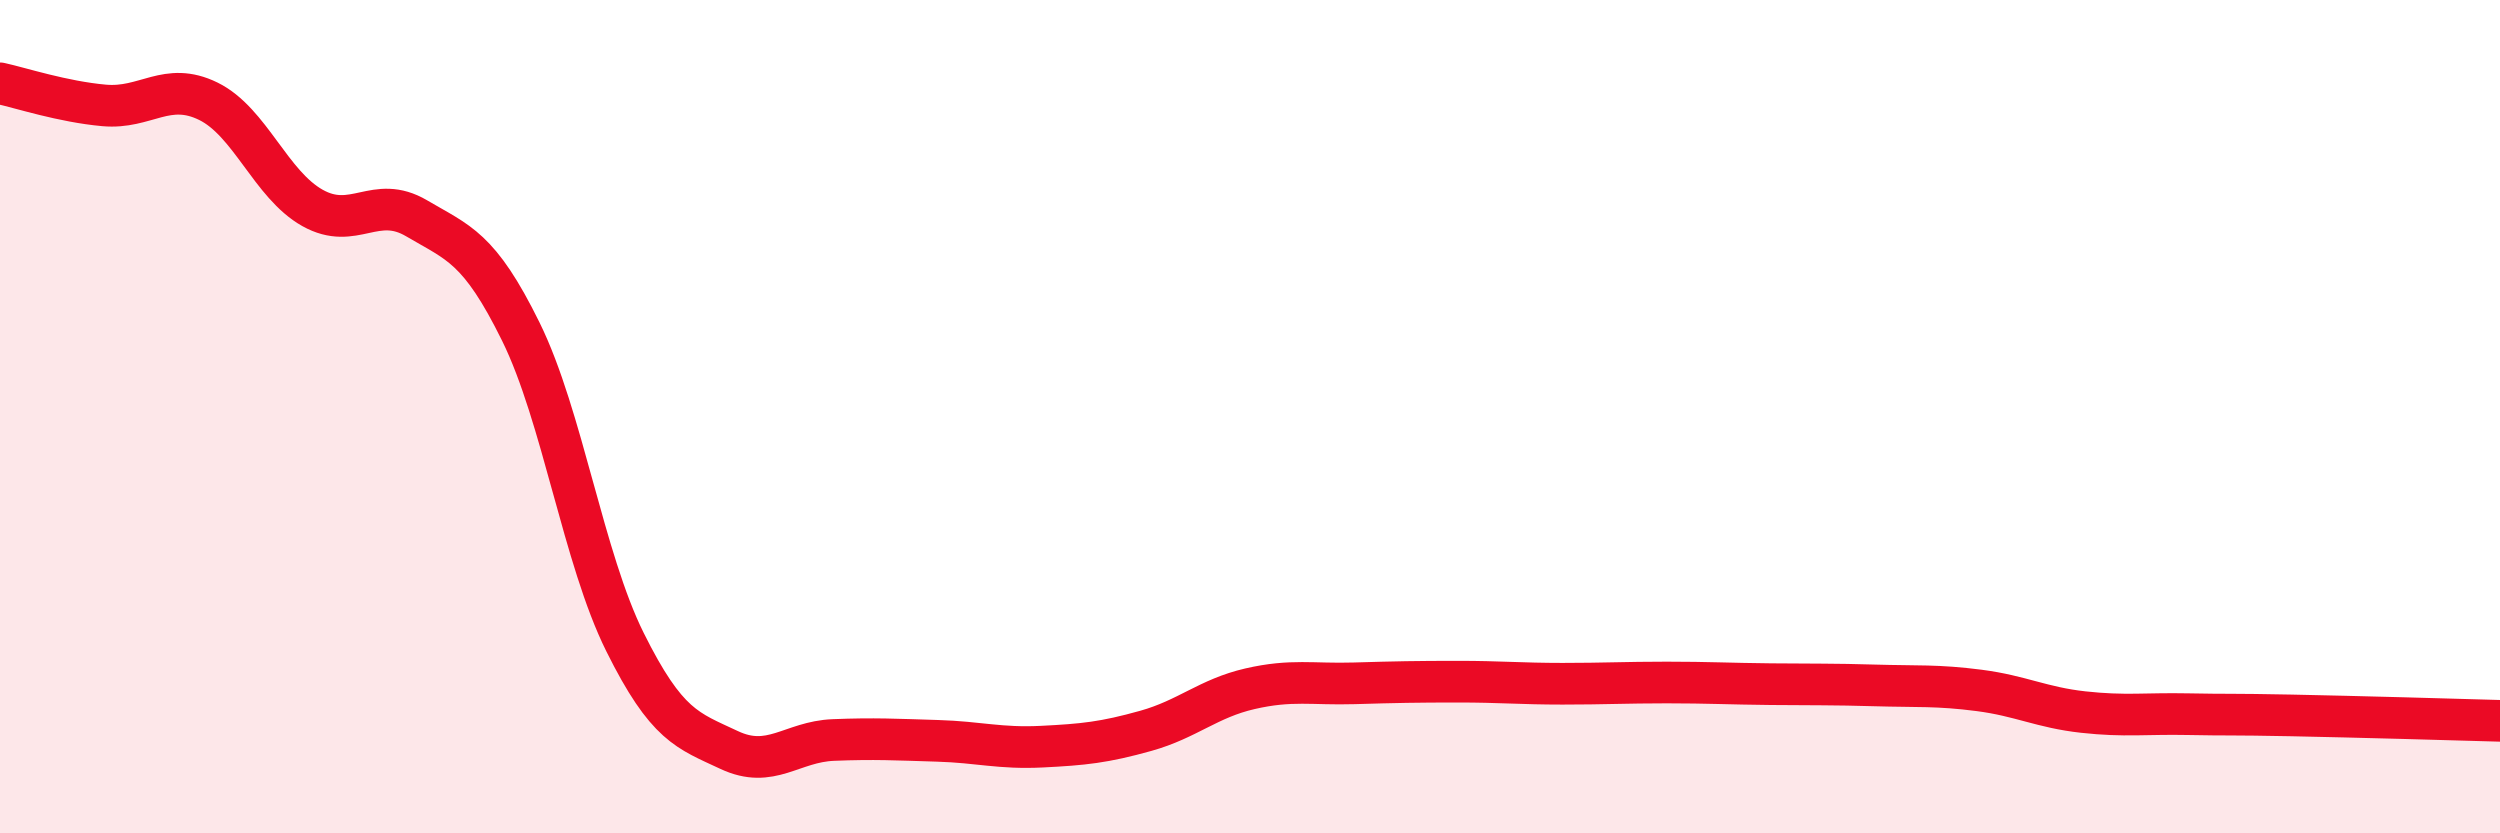
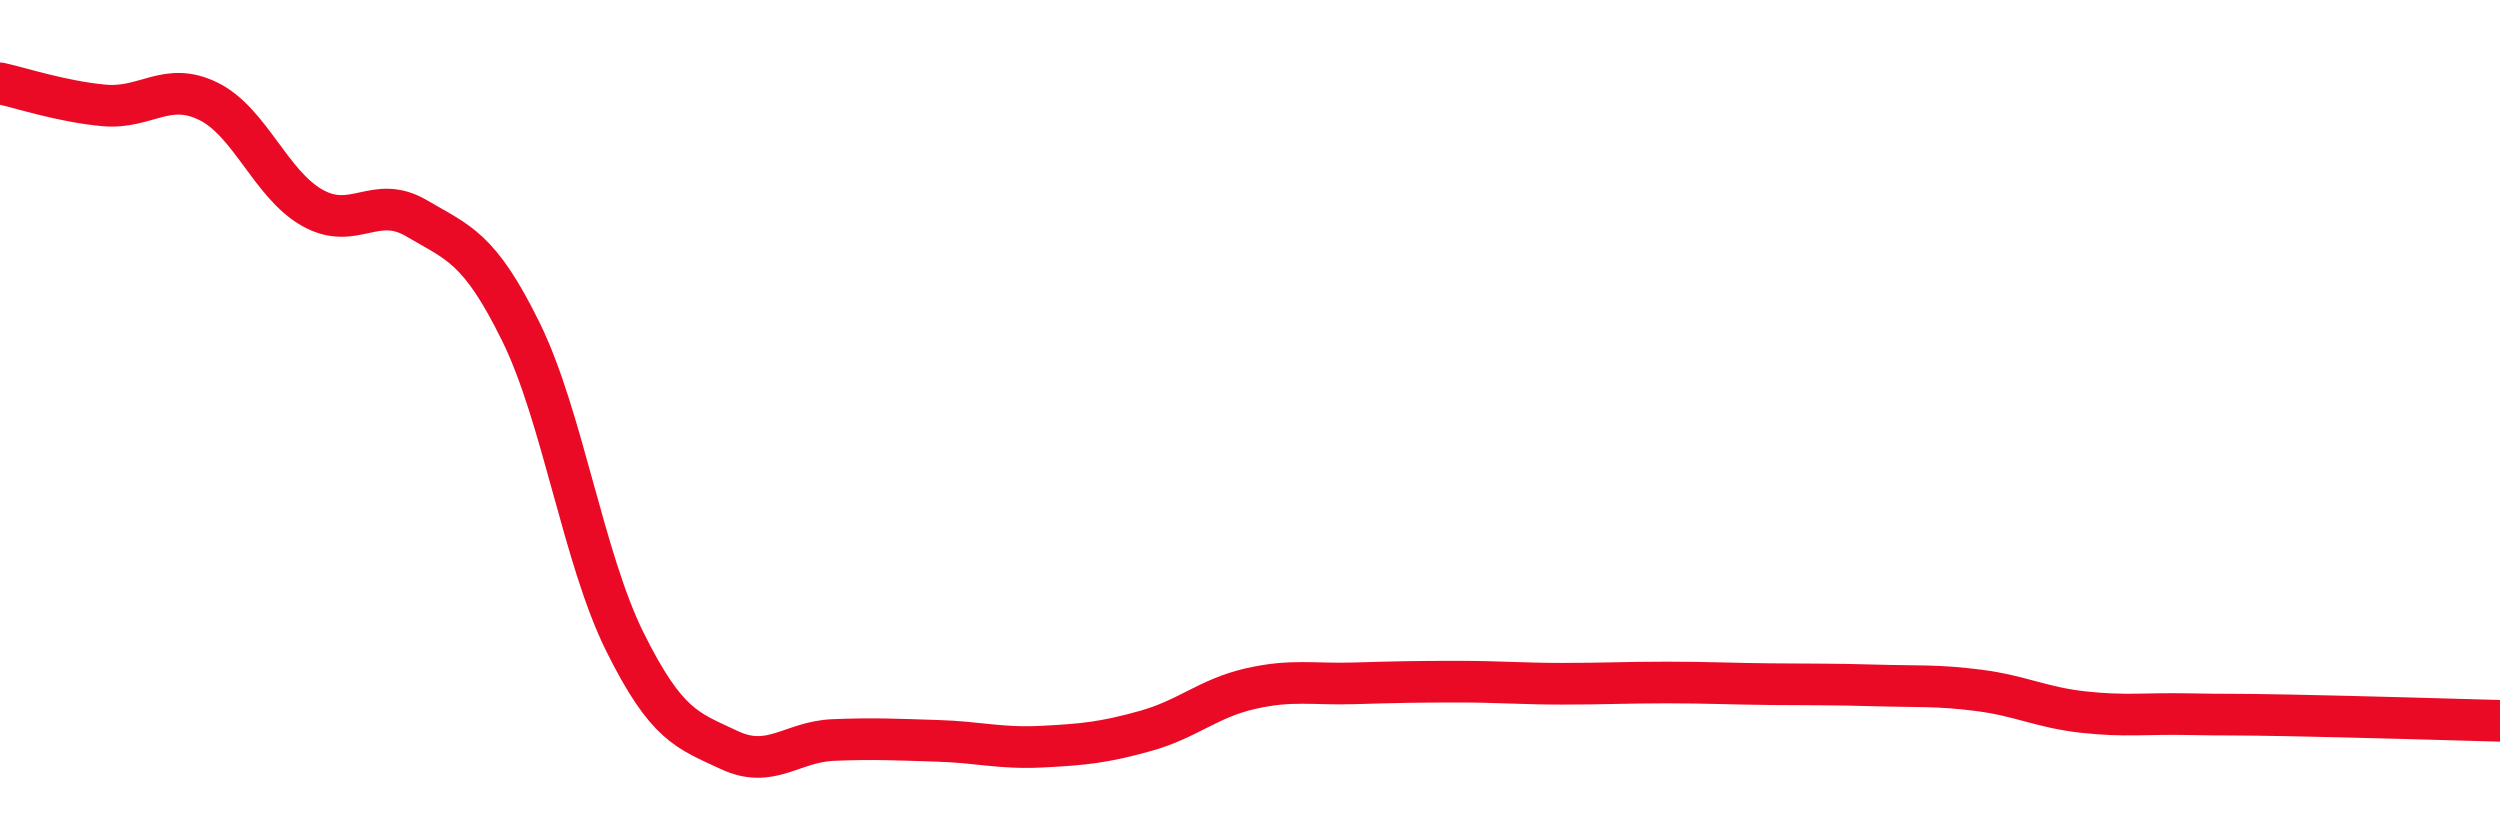
<svg xmlns="http://www.w3.org/2000/svg" width="60" height="20" viewBox="0 0 60 20">
-   <path d="M 0,2 C 0.5,2.11 1.5,2.44 2.5,2.53 C 3.5,2.62 4,1.94 5,2.43 C 6,2.92 6.5,4.43 7.5,4.99 C 8.5,5.55 9,4.65 10,5.24 C 11,5.83 11.5,5.93 12.5,7.96 C 13.5,9.99 14,13.4 15,15.41 C 16,17.42 16.5,17.53 17.5,18 C 18.5,18.47 19,17.8 20,17.76 C 21,17.72 21.5,17.75 22.5,17.78 C 23.5,17.81 24,17.97 25,17.92 C 26,17.87 26.5,17.82 27.5,17.54 C 28.5,17.26 29,16.76 30,16.53 C 31,16.3 31.5,16.43 32.5,16.4 C 33.5,16.37 34,16.36 35,16.36 C 36,16.36 36.5,16.41 37.5,16.41 C 38.5,16.41 39,16.38 40,16.38 C 41,16.38 41.5,16.41 42.5,16.42 C 43.5,16.43 44,16.42 45,16.45 C 46,16.48 46.5,16.44 47.5,16.57 C 48.5,16.7 49,16.98 50,17.09 C 51,17.2 51.5,17.12 52.5,17.14 C 53.5,17.16 53.5,17.14 55,17.17 C 56.5,17.2 59,17.27 60,17.3L60 20L0 20Z" fill="#EB0A25" opacity="0.1" stroke-linecap="round" stroke-linejoin="round" />
  <path d="M 0,2 C 0.5,2.11 1.5,2.44 2.5,2.53 C 3.5,2.62 4,1.94 5,2.43 C 6,2.92 6.5,4.43 7.5,4.99 C 8.5,5.55 9,4.65 10,5.24 C 11,5.83 11.5,5.93 12.5,7.96 C 13.5,9.99 14,13.4 15,15.41 C 16,17.42 16.5,17.53 17.5,18 C 18.5,18.47 19,17.8 20,17.76 C 21,17.72 21.5,17.75 22.5,17.78 C 23.5,17.81 24,17.97 25,17.92 C 26,17.87 26.5,17.82 27.5,17.54 C 28.5,17.26 29,16.76 30,16.53 C 31,16.3 31.5,16.43 32.5,16.4 C 33.5,16.37 34,16.36 35,16.36 C 36,16.36 36.5,16.41 37.5,16.41 C 38.5,16.41 39,16.38 40,16.38 C 41,16.38 41.5,16.41 42.5,16.42 C 43.5,16.43 44,16.42 45,16.45 C 46,16.48 46.5,16.44 47.5,16.57 C 48.5,16.7 49,16.98 50,17.09 C 51,17.2 51.5,17.12 52.5,17.14 C 53.5,17.16 53.5,17.14 55,17.17 C 56.5,17.2 59,17.27 60,17.3" stroke="#EB0A25" stroke-width="1" fill="none" stroke-linecap="round" stroke-linejoin="round" />
</svg>